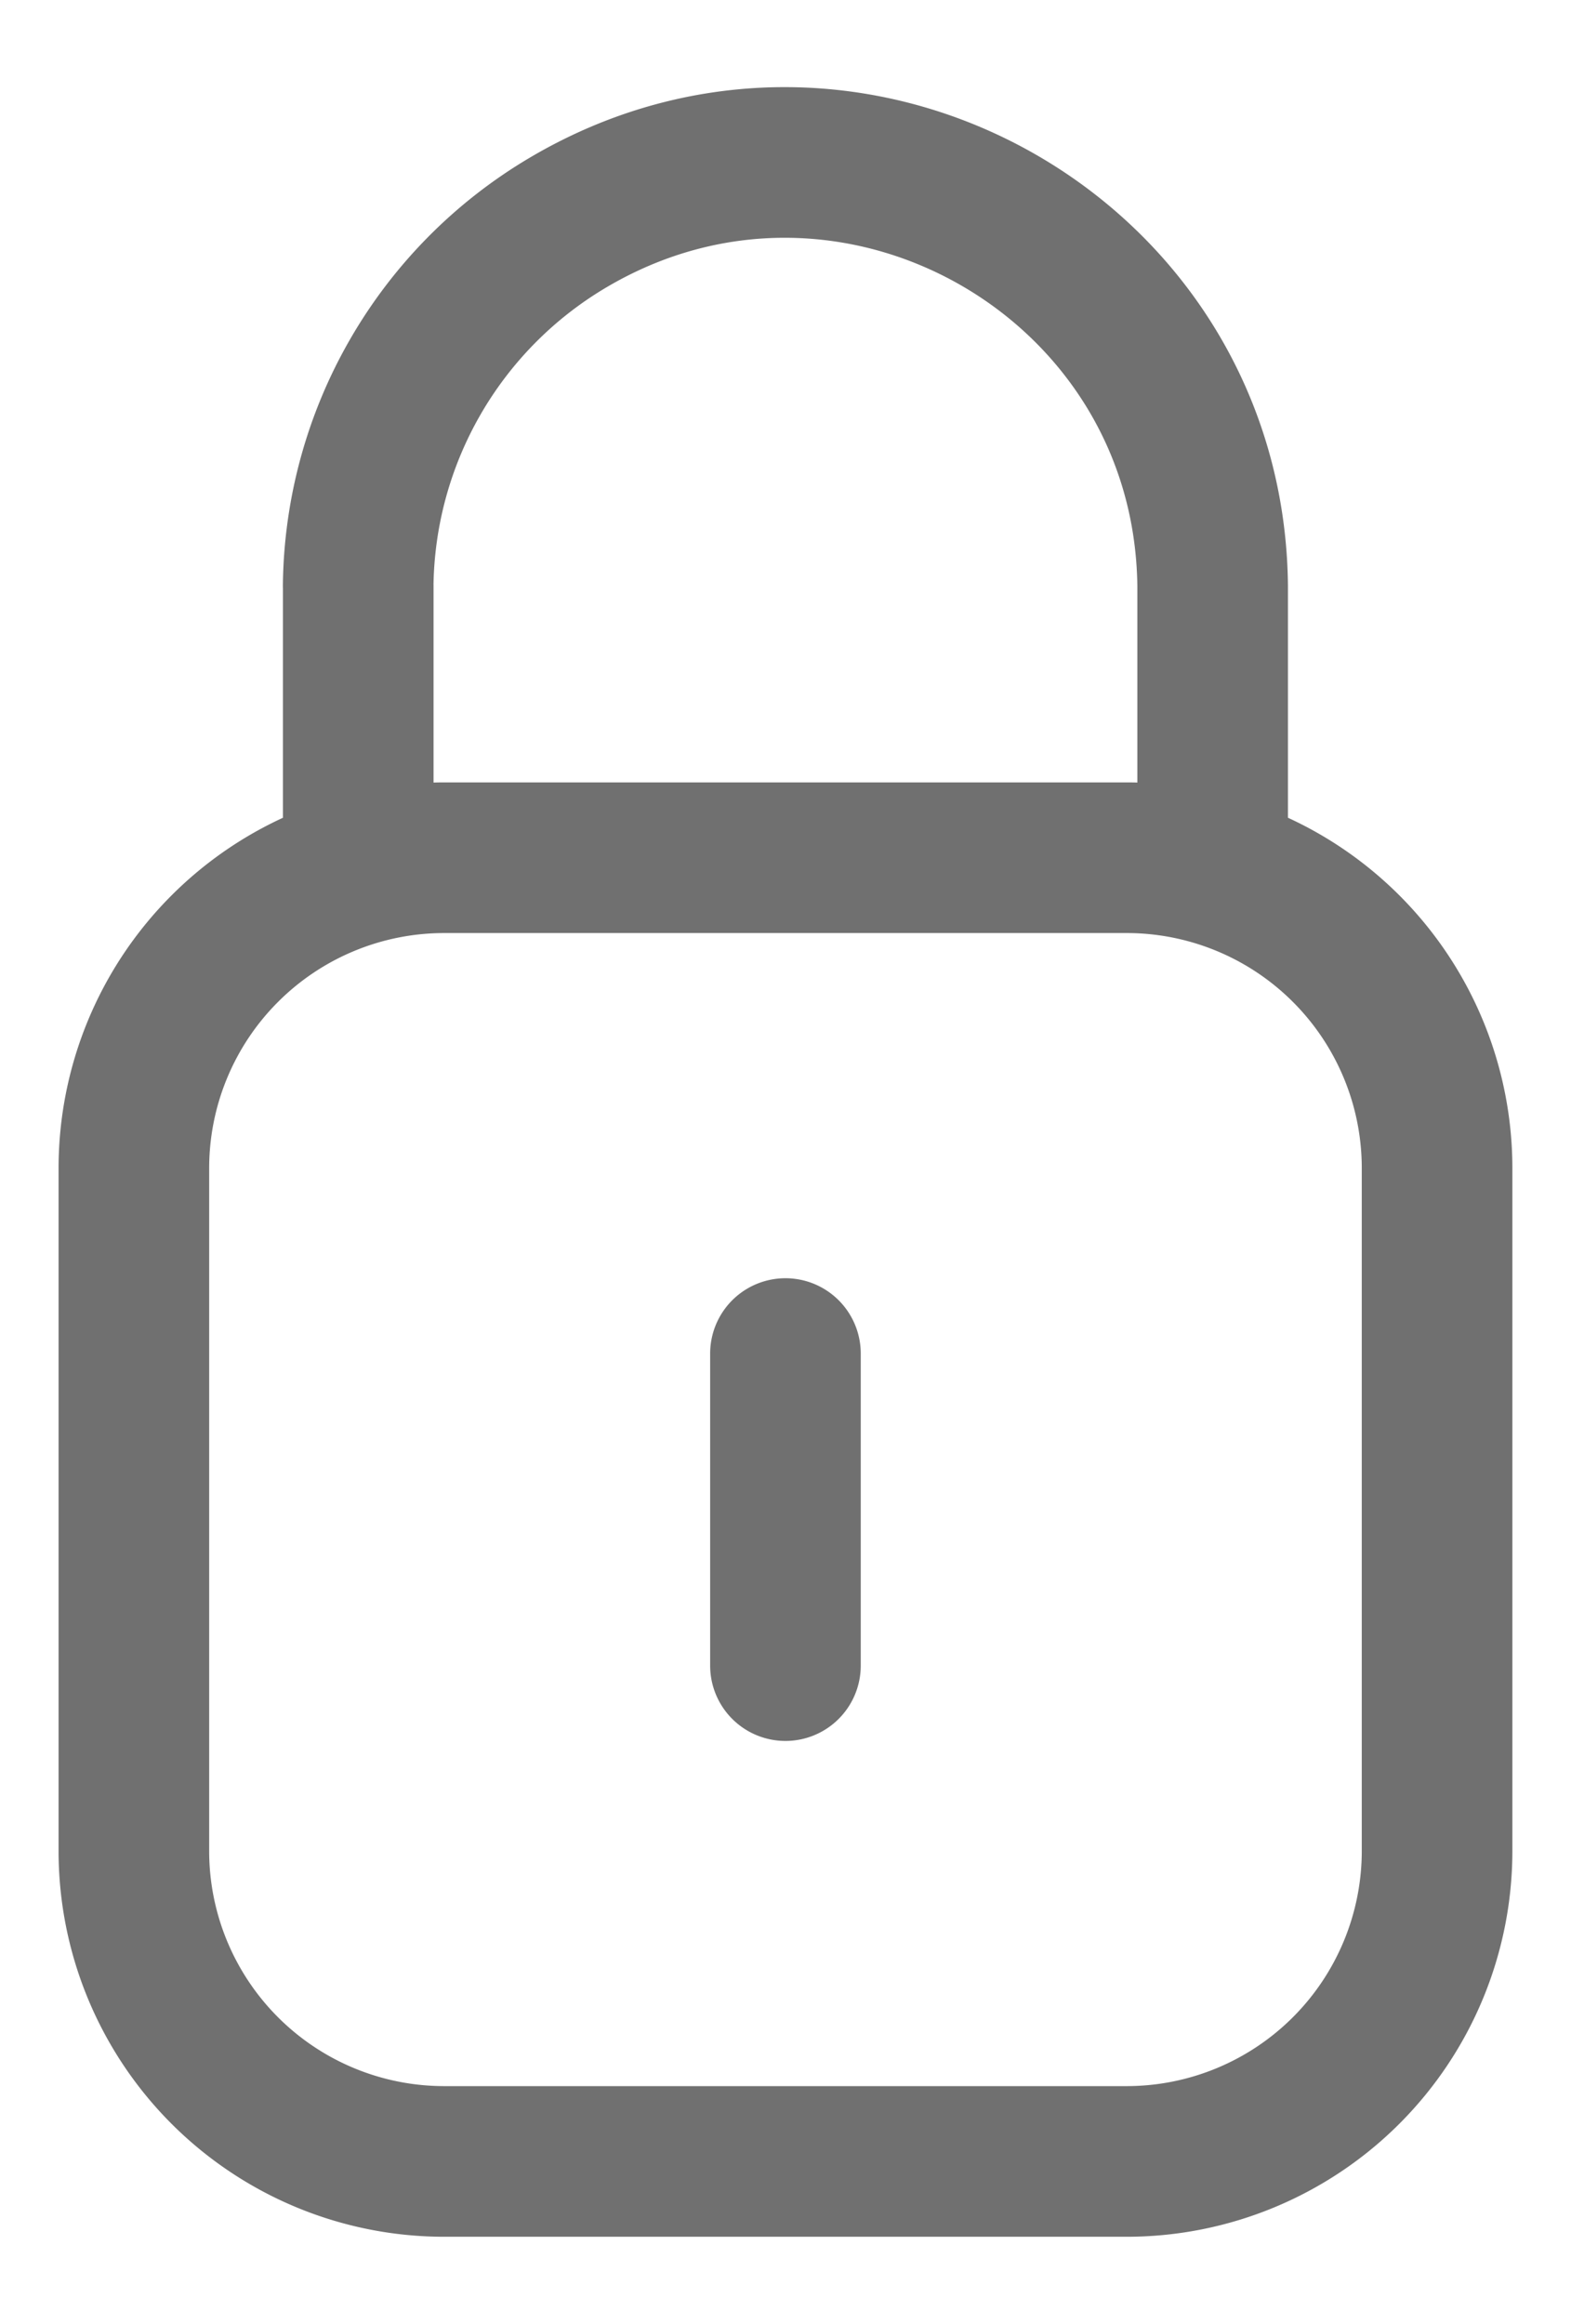
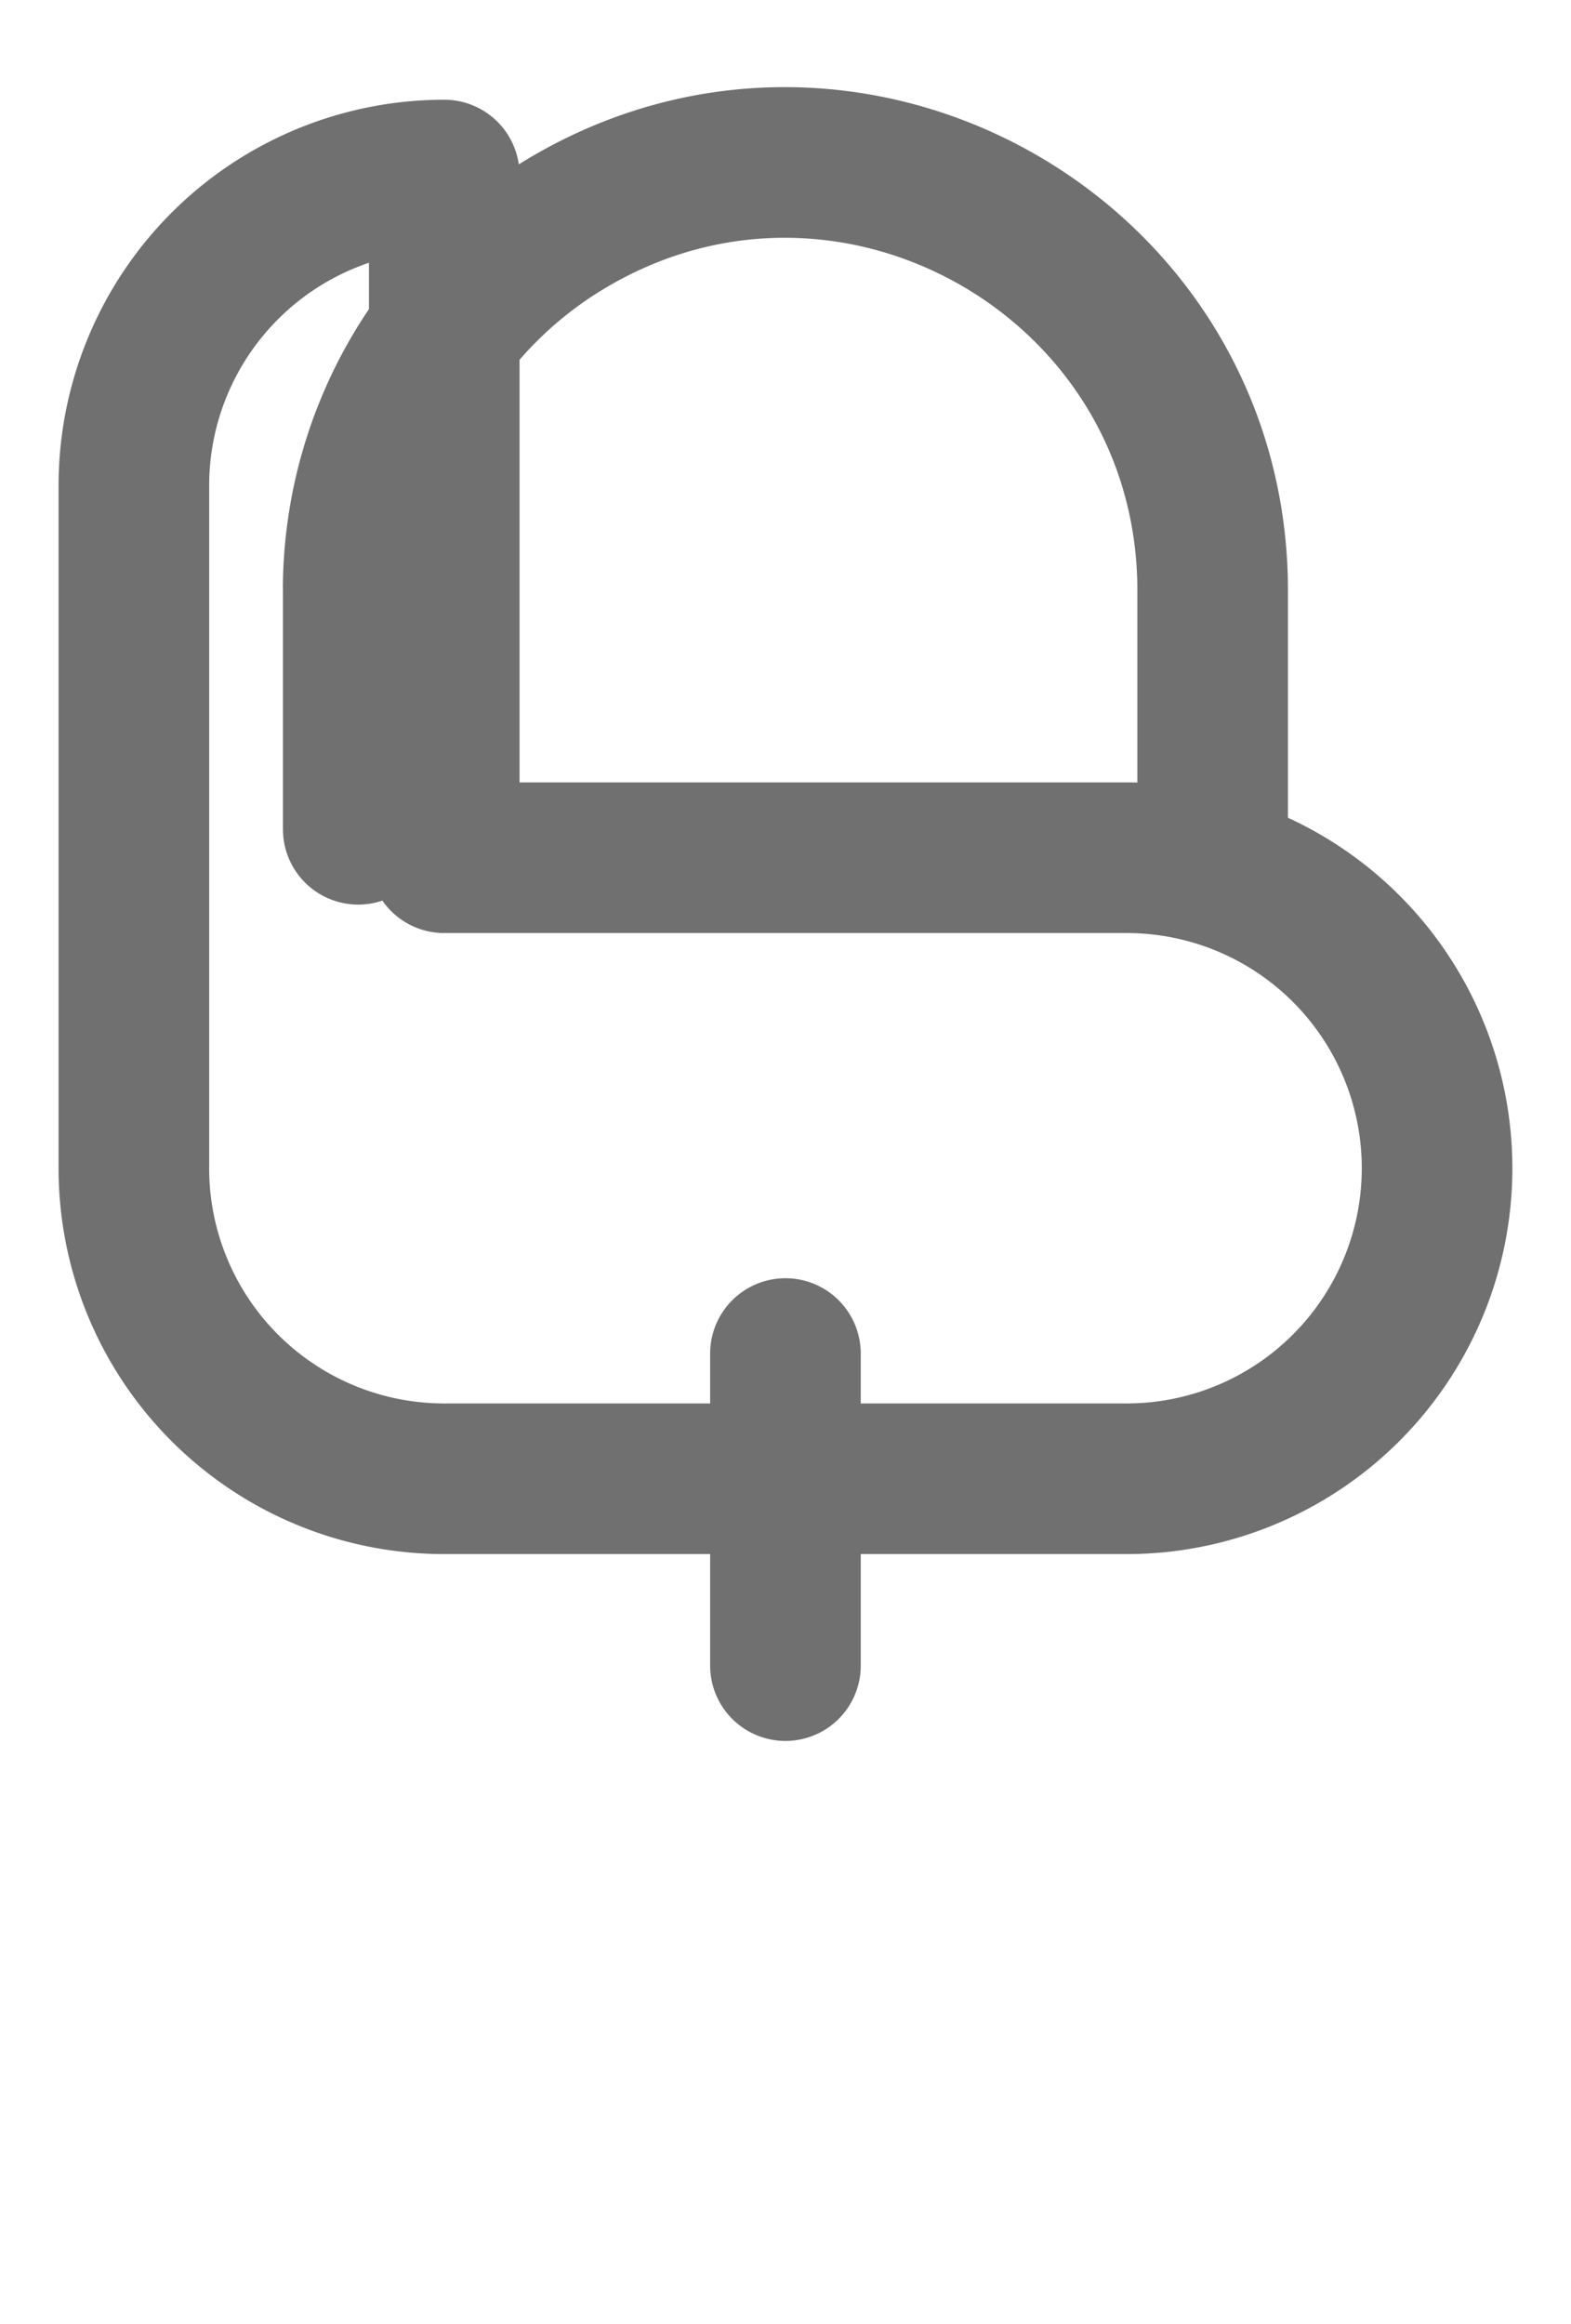
<svg xmlns="http://www.w3.org/2000/svg" viewBox="185.6 120.1 28 41.405">
-   <path fill="none" stroke="#707070" stroke-linecap="round" stroke-linejoin="round" stroke-width="2.684" d="M193.518 135.382h12.163a5.532 5.532 0 0 1 5.532 5.532v12.163a5.533 5.533 0 0 1-5.533 5.533h-12.162a5.531 5.531 0 0 1-5.532-5.528v-12.168a5.532 5.532 0 0 1 5.532-5.532Zm6.081 8.834v5.56m7.614-14.901v-4.337m-15.228 4.337v-4.337m15.228-.005c-.067-5.862-6.455-9.452-11.497-6.463a7.613 7.613 0 0 0-3.732 6.463" />
+   <path fill="none" stroke="#707070" stroke-linecap="round" stroke-linejoin="round" stroke-width="2.684" d="M193.518 135.382h12.163a5.532 5.532 0 0 1 5.532 5.532a5.533 5.533 0 0 1-5.533 5.533h-12.162a5.531 5.531 0 0 1-5.532-5.528v-12.168a5.532 5.532 0 0 1 5.532-5.532Zm6.081 8.834v5.56m7.614-14.901v-4.337m-15.228 4.337v-4.337m15.228-.005c-.067-5.862-6.455-9.452-11.497-6.463a7.613 7.613 0 0 0-3.732 6.463" />
</svg>